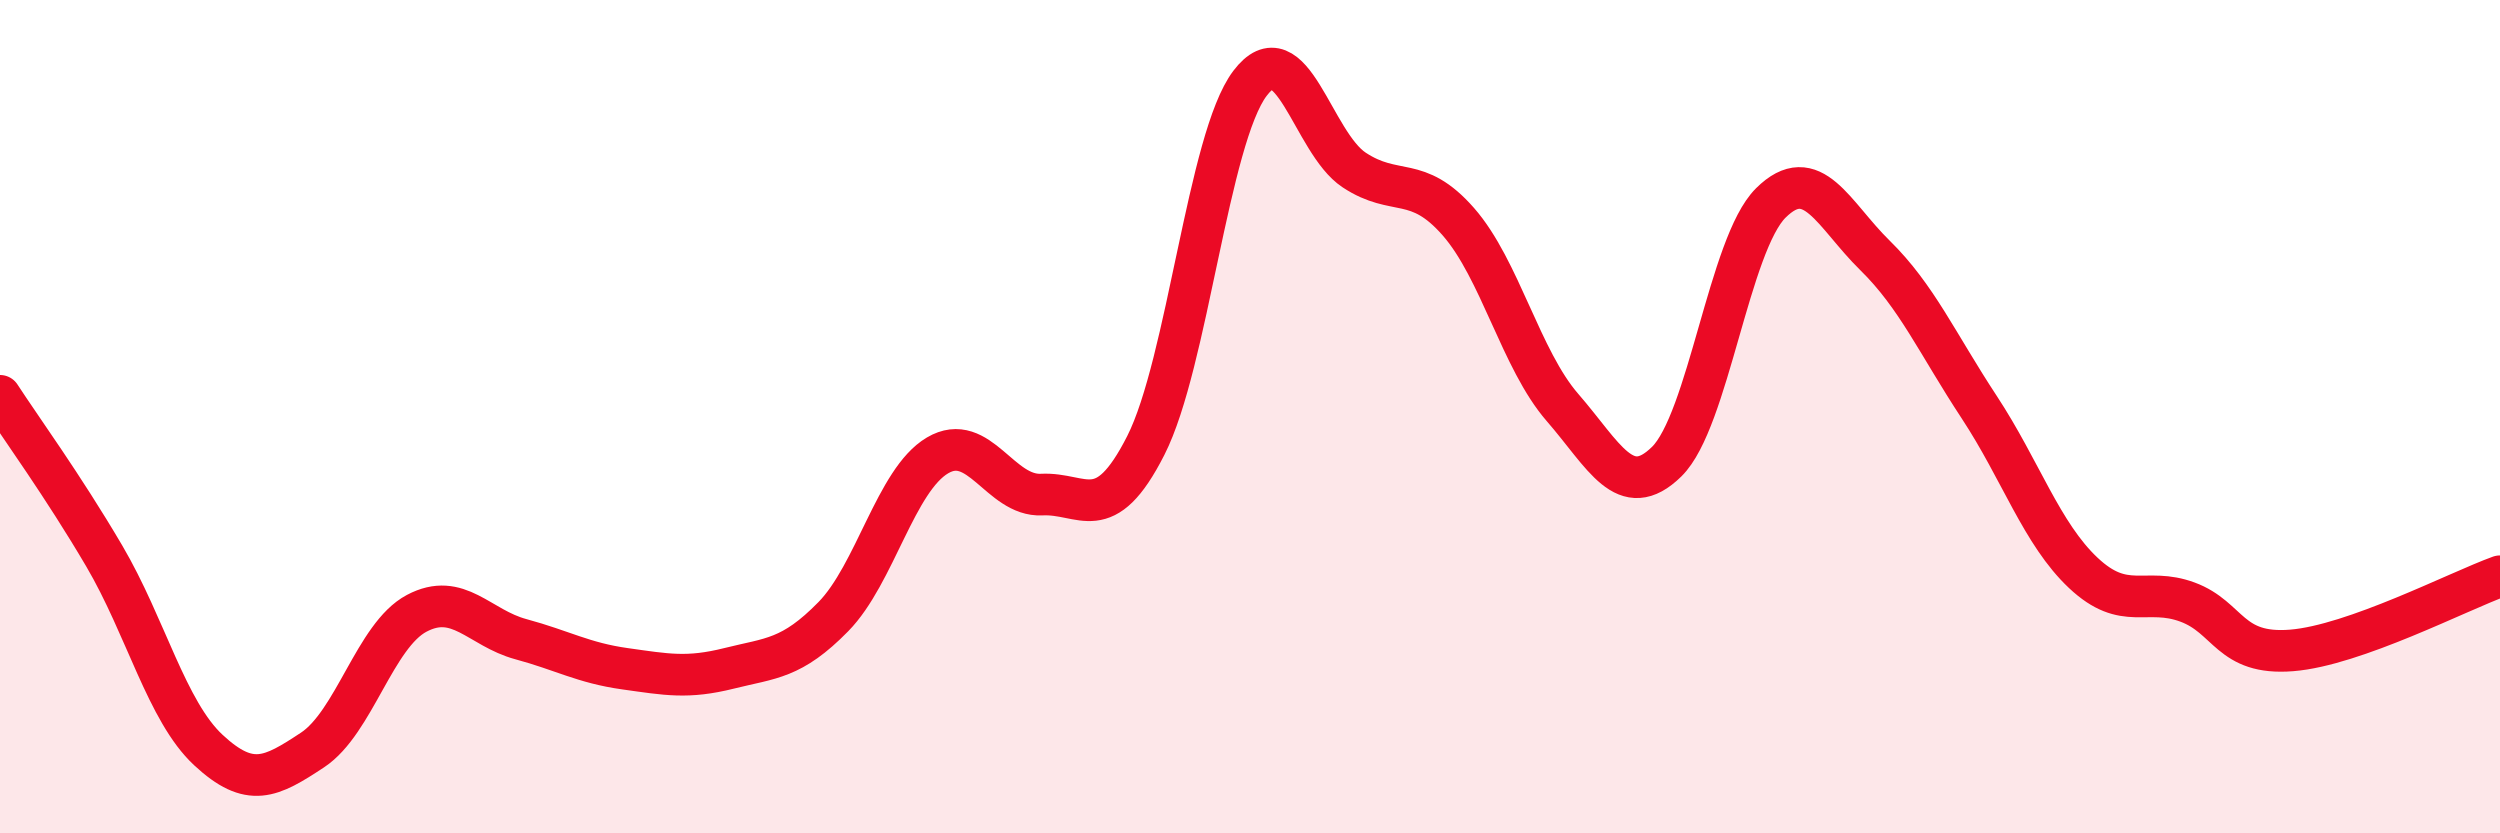
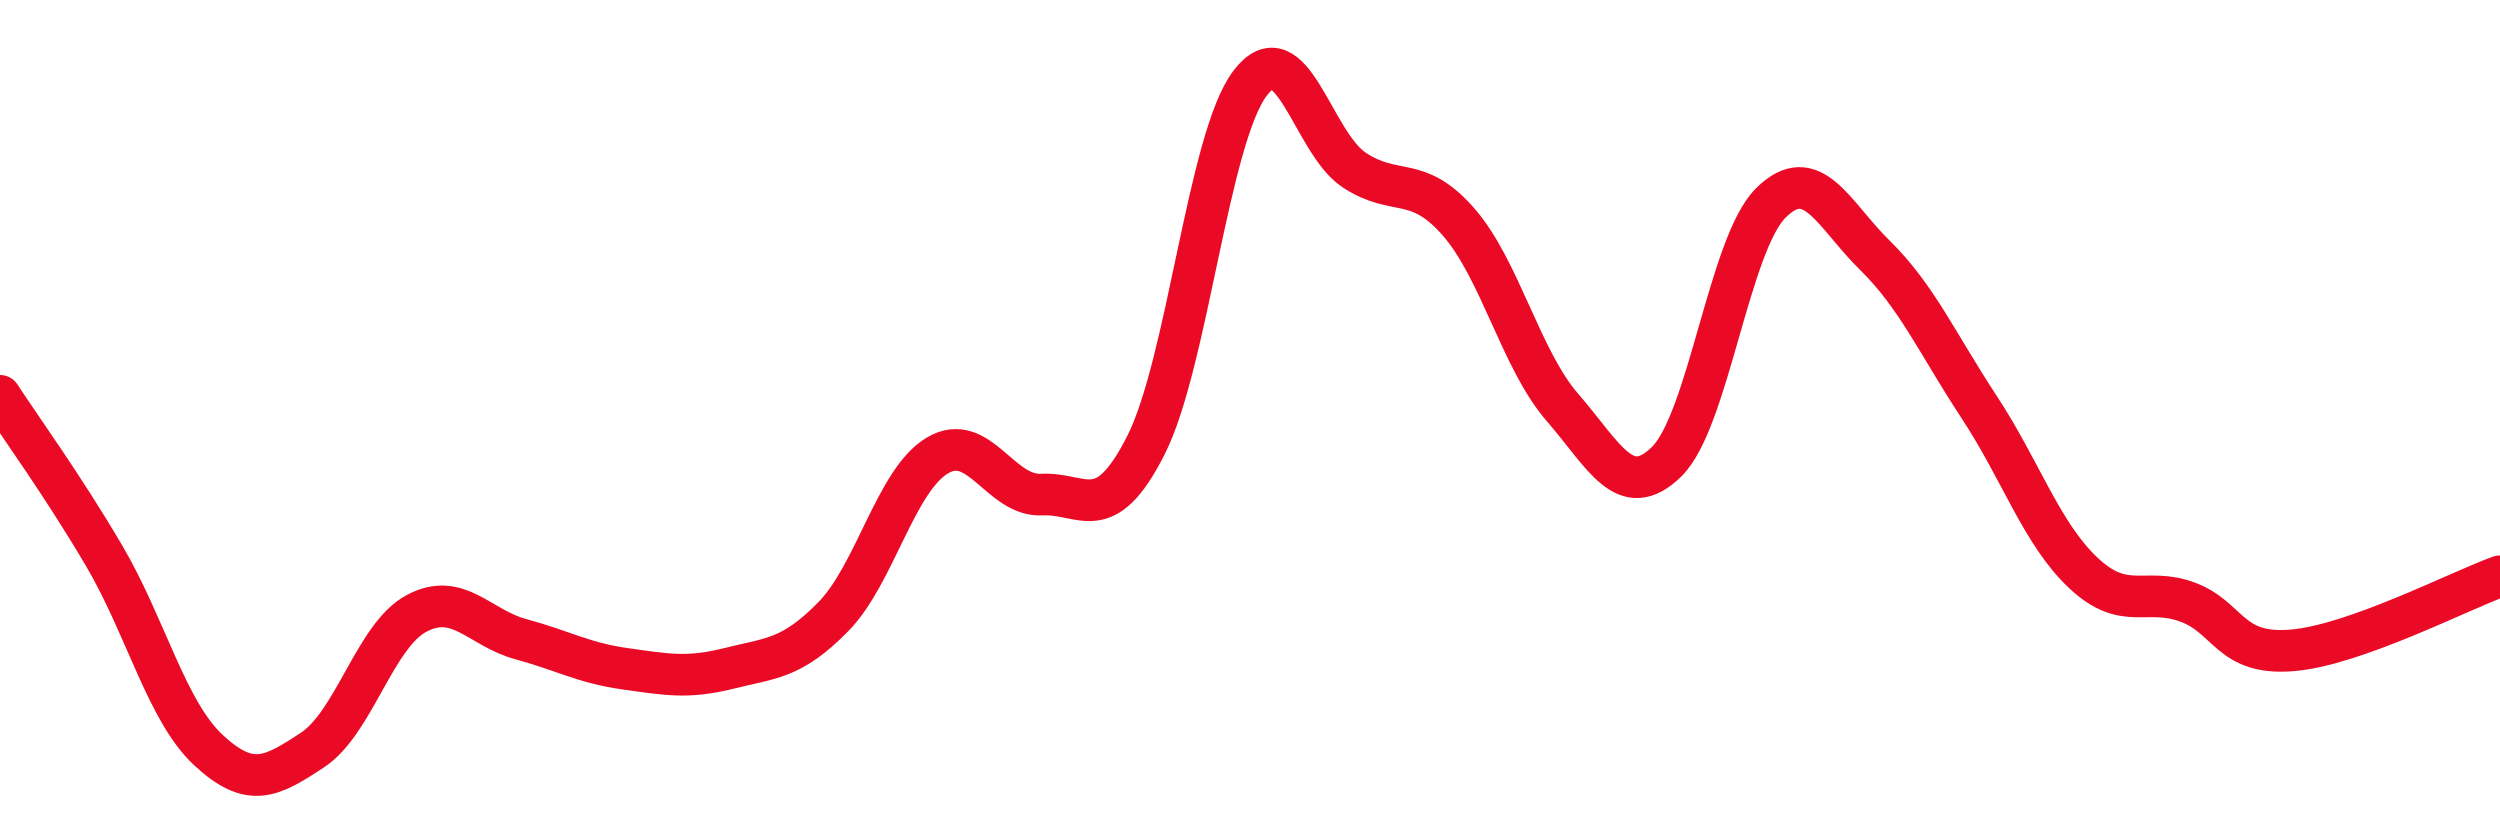
<svg xmlns="http://www.w3.org/2000/svg" width="60" height="20" viewBox="0 0 60 20">
-   <path d="M 0,9.5 C 0.5,10.27 1.5,11.64 2.5,13.34 C 3.5,15.04 4,17.07 5,18 C 6,18.93 6.5,18.66 7.5,18 C 8.5,17.34 9,15.25 10,14.72 C 11,14.19 11.5,15.07 12.5,15.34 C 13.5,15.61 14,15.91 15,16.05 C 16,16.19 16.5,16.29 17.5,16.04 C 18.5,15.79 19,15.82 20,14.8 C 21,13.78 21.5,11.52 22.5,10.93 C 23.5,10.34 24,11.92 25,11.87 C 26,11.82 26.5,12.66 27.5,10.69 C 28.5,8.72 29,3.32 30,2 C 31,0.68 31.5,3.42 32.5,4.08 C 33.5,4.74 34,4.18 35,5.32 C 36,6.46 36.5,8.63 37.5,9.78 C 38.5,10.93 39,12.06 40,11.08 C 41,10.1 41.5,5.86 42.5,4.87 C 43.5,3.88 44,5.15 45,6.13 C 46,7.11 46.5,8.25 47.5,9.77 C 48.5,11.29 49,12.81 50,13.75 C 51,14.69 51.5,14.08 52.5,14.45 C 53.5,14.82 53.5,15.73 55,15.61 C 56.5,15.49 59,14.19 60,13.83L60 20L0 20Z" fill="#EB0A25" opacity="0.1" stroke-linecap="round" stroke-linejoin="round" />
  <path d="M 0,9.5 C 0.5,10.27 1.5,11.64 2.5,13.34 C 3.5,15.04 4,17.07 5,18 C 6,18.93 6.5,18.66 7.5,18 C 8.5,17.34 9,15.25 10,14.72 C 11,14.19 11.5,15.07 12.5,15.34 C 13.5,15.61 14,15.91 15,16.05 C 16,16.19 16.5,16.29 17.5,16.04 C 18.5,15.79 19,15.82 20,14.8 C 21,13.78 21.5,11.52 22.5,10.93 C 23.5,10.34 24,11.92 25,11.87 C 26,11.82 26.5,12.66 27.5,10.69 C 28.5,8.72 29,3.32 30,2 C 31,0.68 31.5,3.42 32.5,4.08 C 33.5,4.74 34,4.18 35,5.32 C 36,6.46 36.5,8.63 37.5,9.78 C 38.5,10.93 39,12.06 40,11.08 C 41,10.1 41.5,5.86 42.5,4.87 C 43.5,3.88 44,5.15 45,6.13 C 46,7.11 46.5,8.25 47.5,9.77 C 48.5,11.29 49,12.81 50,13.75 C 51,14.69 51.5,14.08 52.5,14.45 C 53.5,14.82 53.5,15.73 55,15.61 C 56.5,15.49 59,14.19 60,13.83" stroke="#EB0A25" stroke-width="1" fill="none" stroke-linecap="round" stroke-linejoin="round" />
</svg>